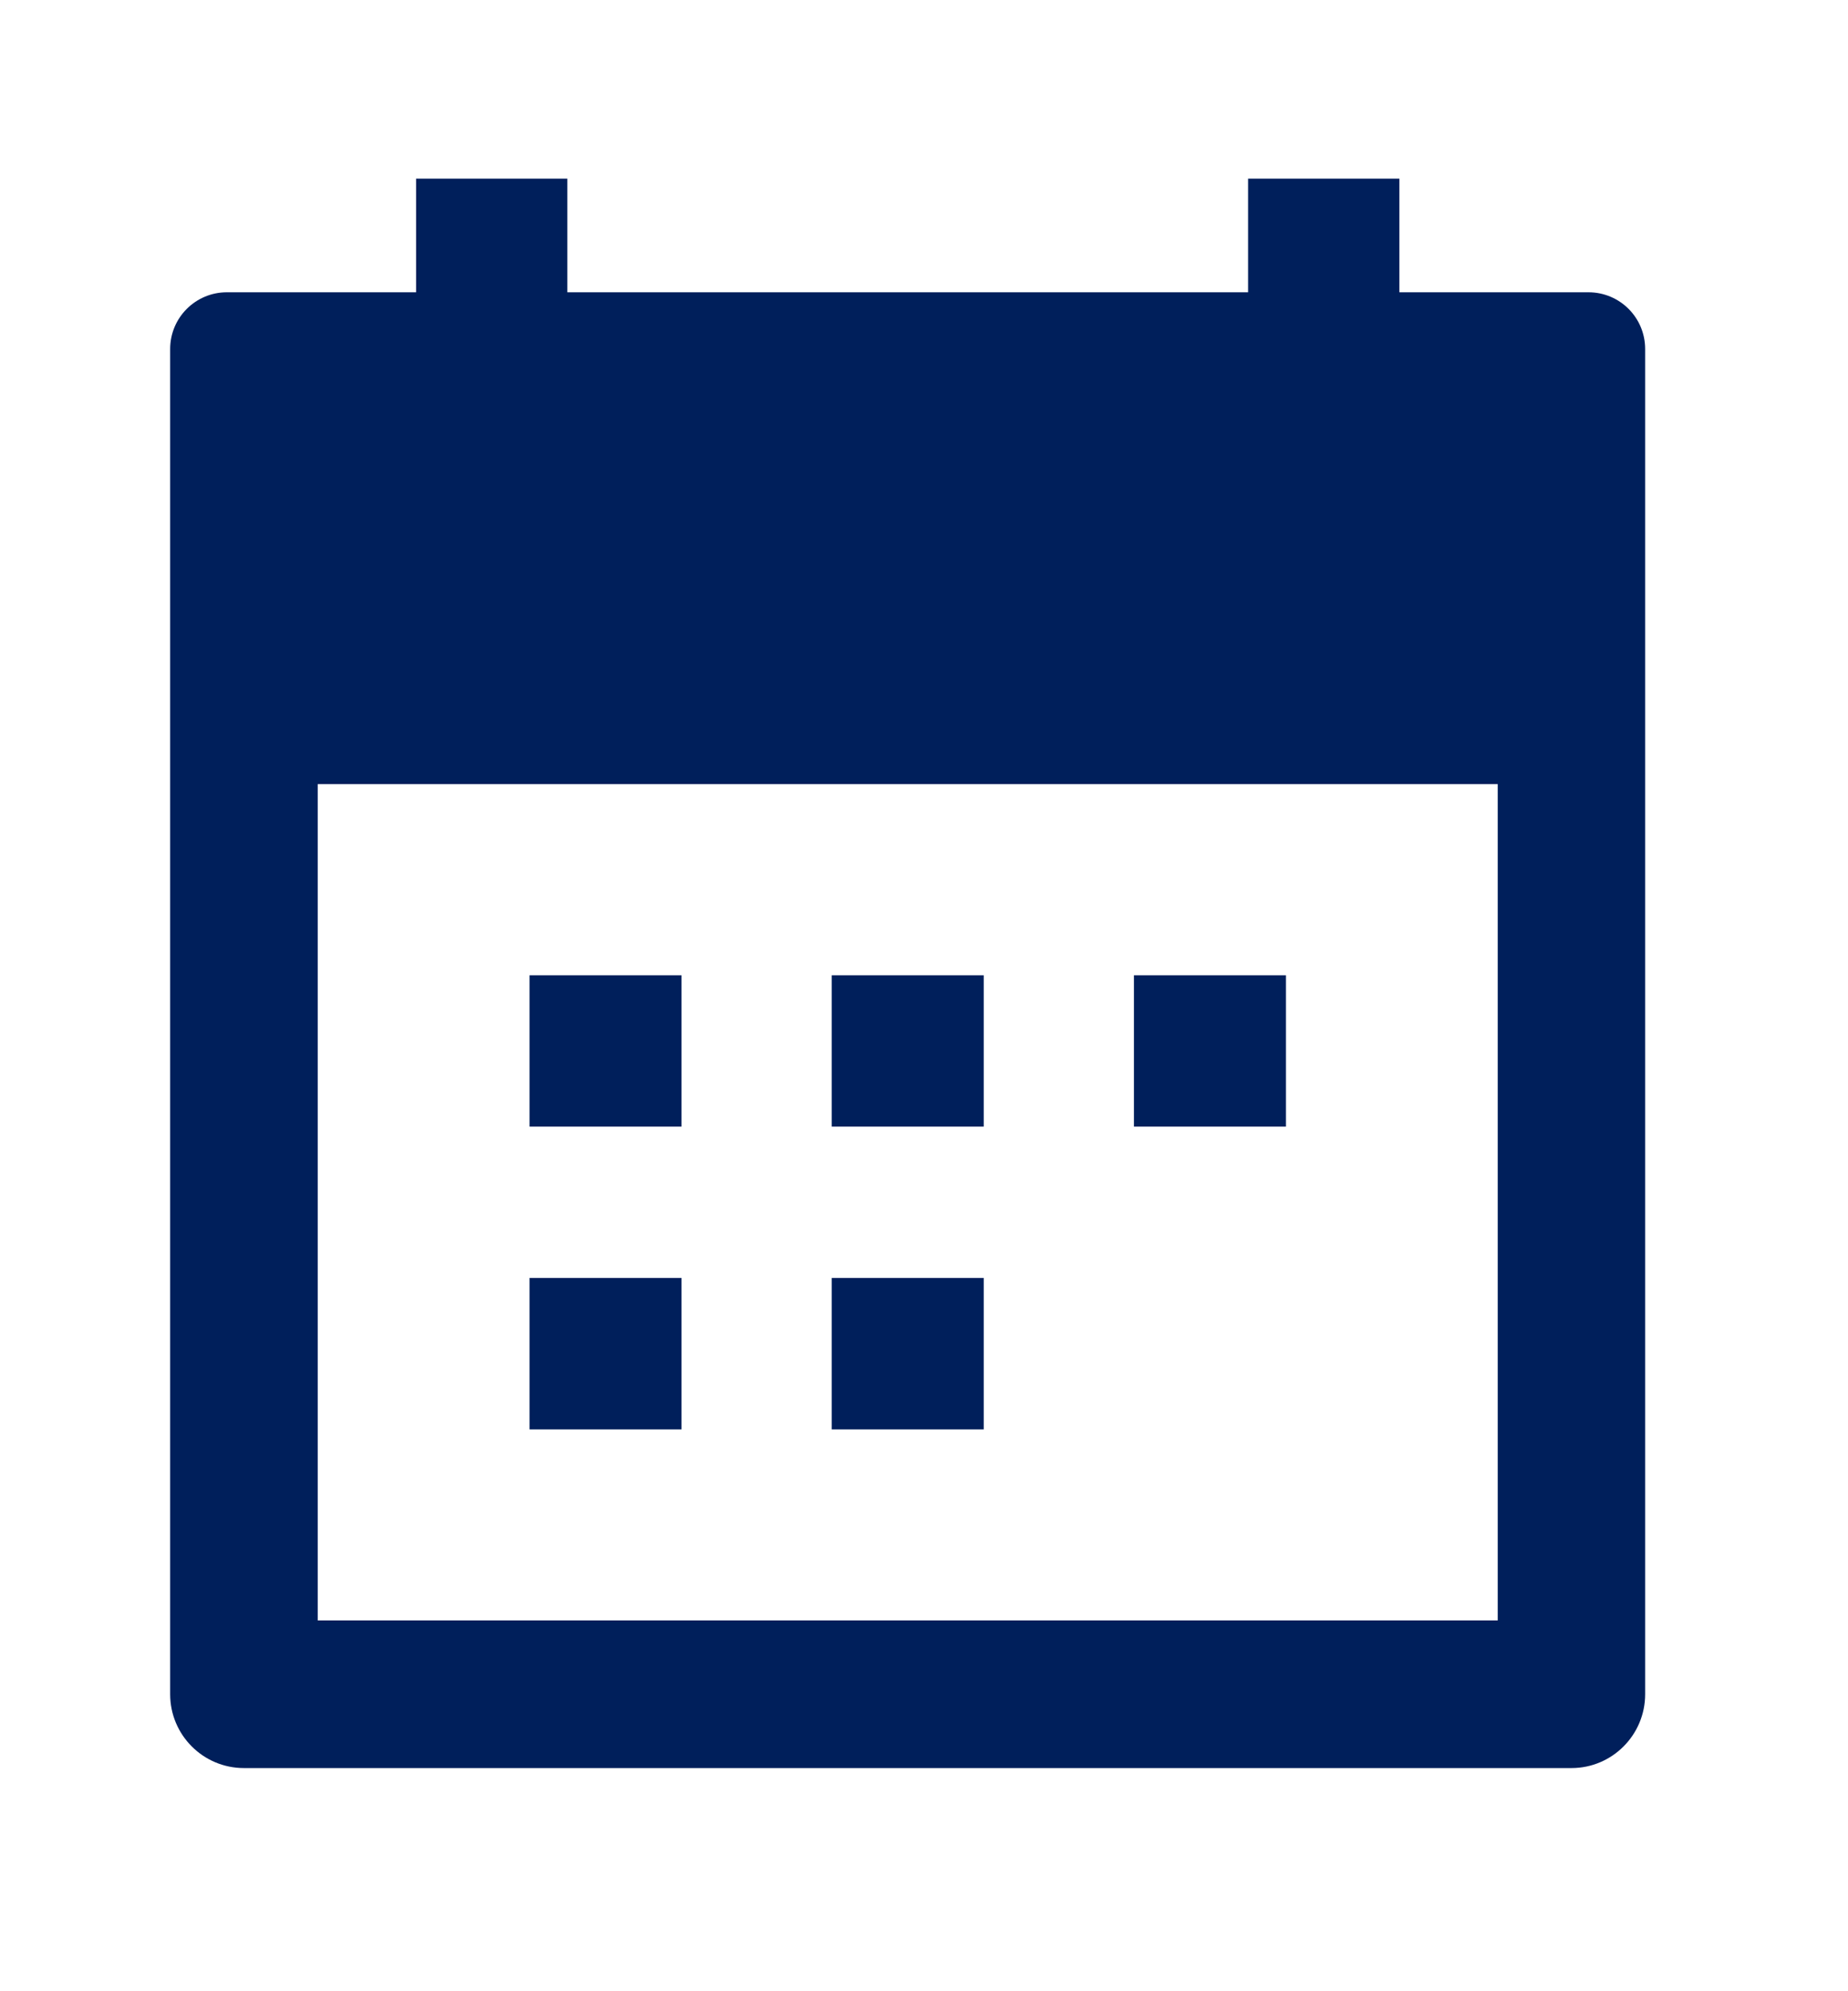
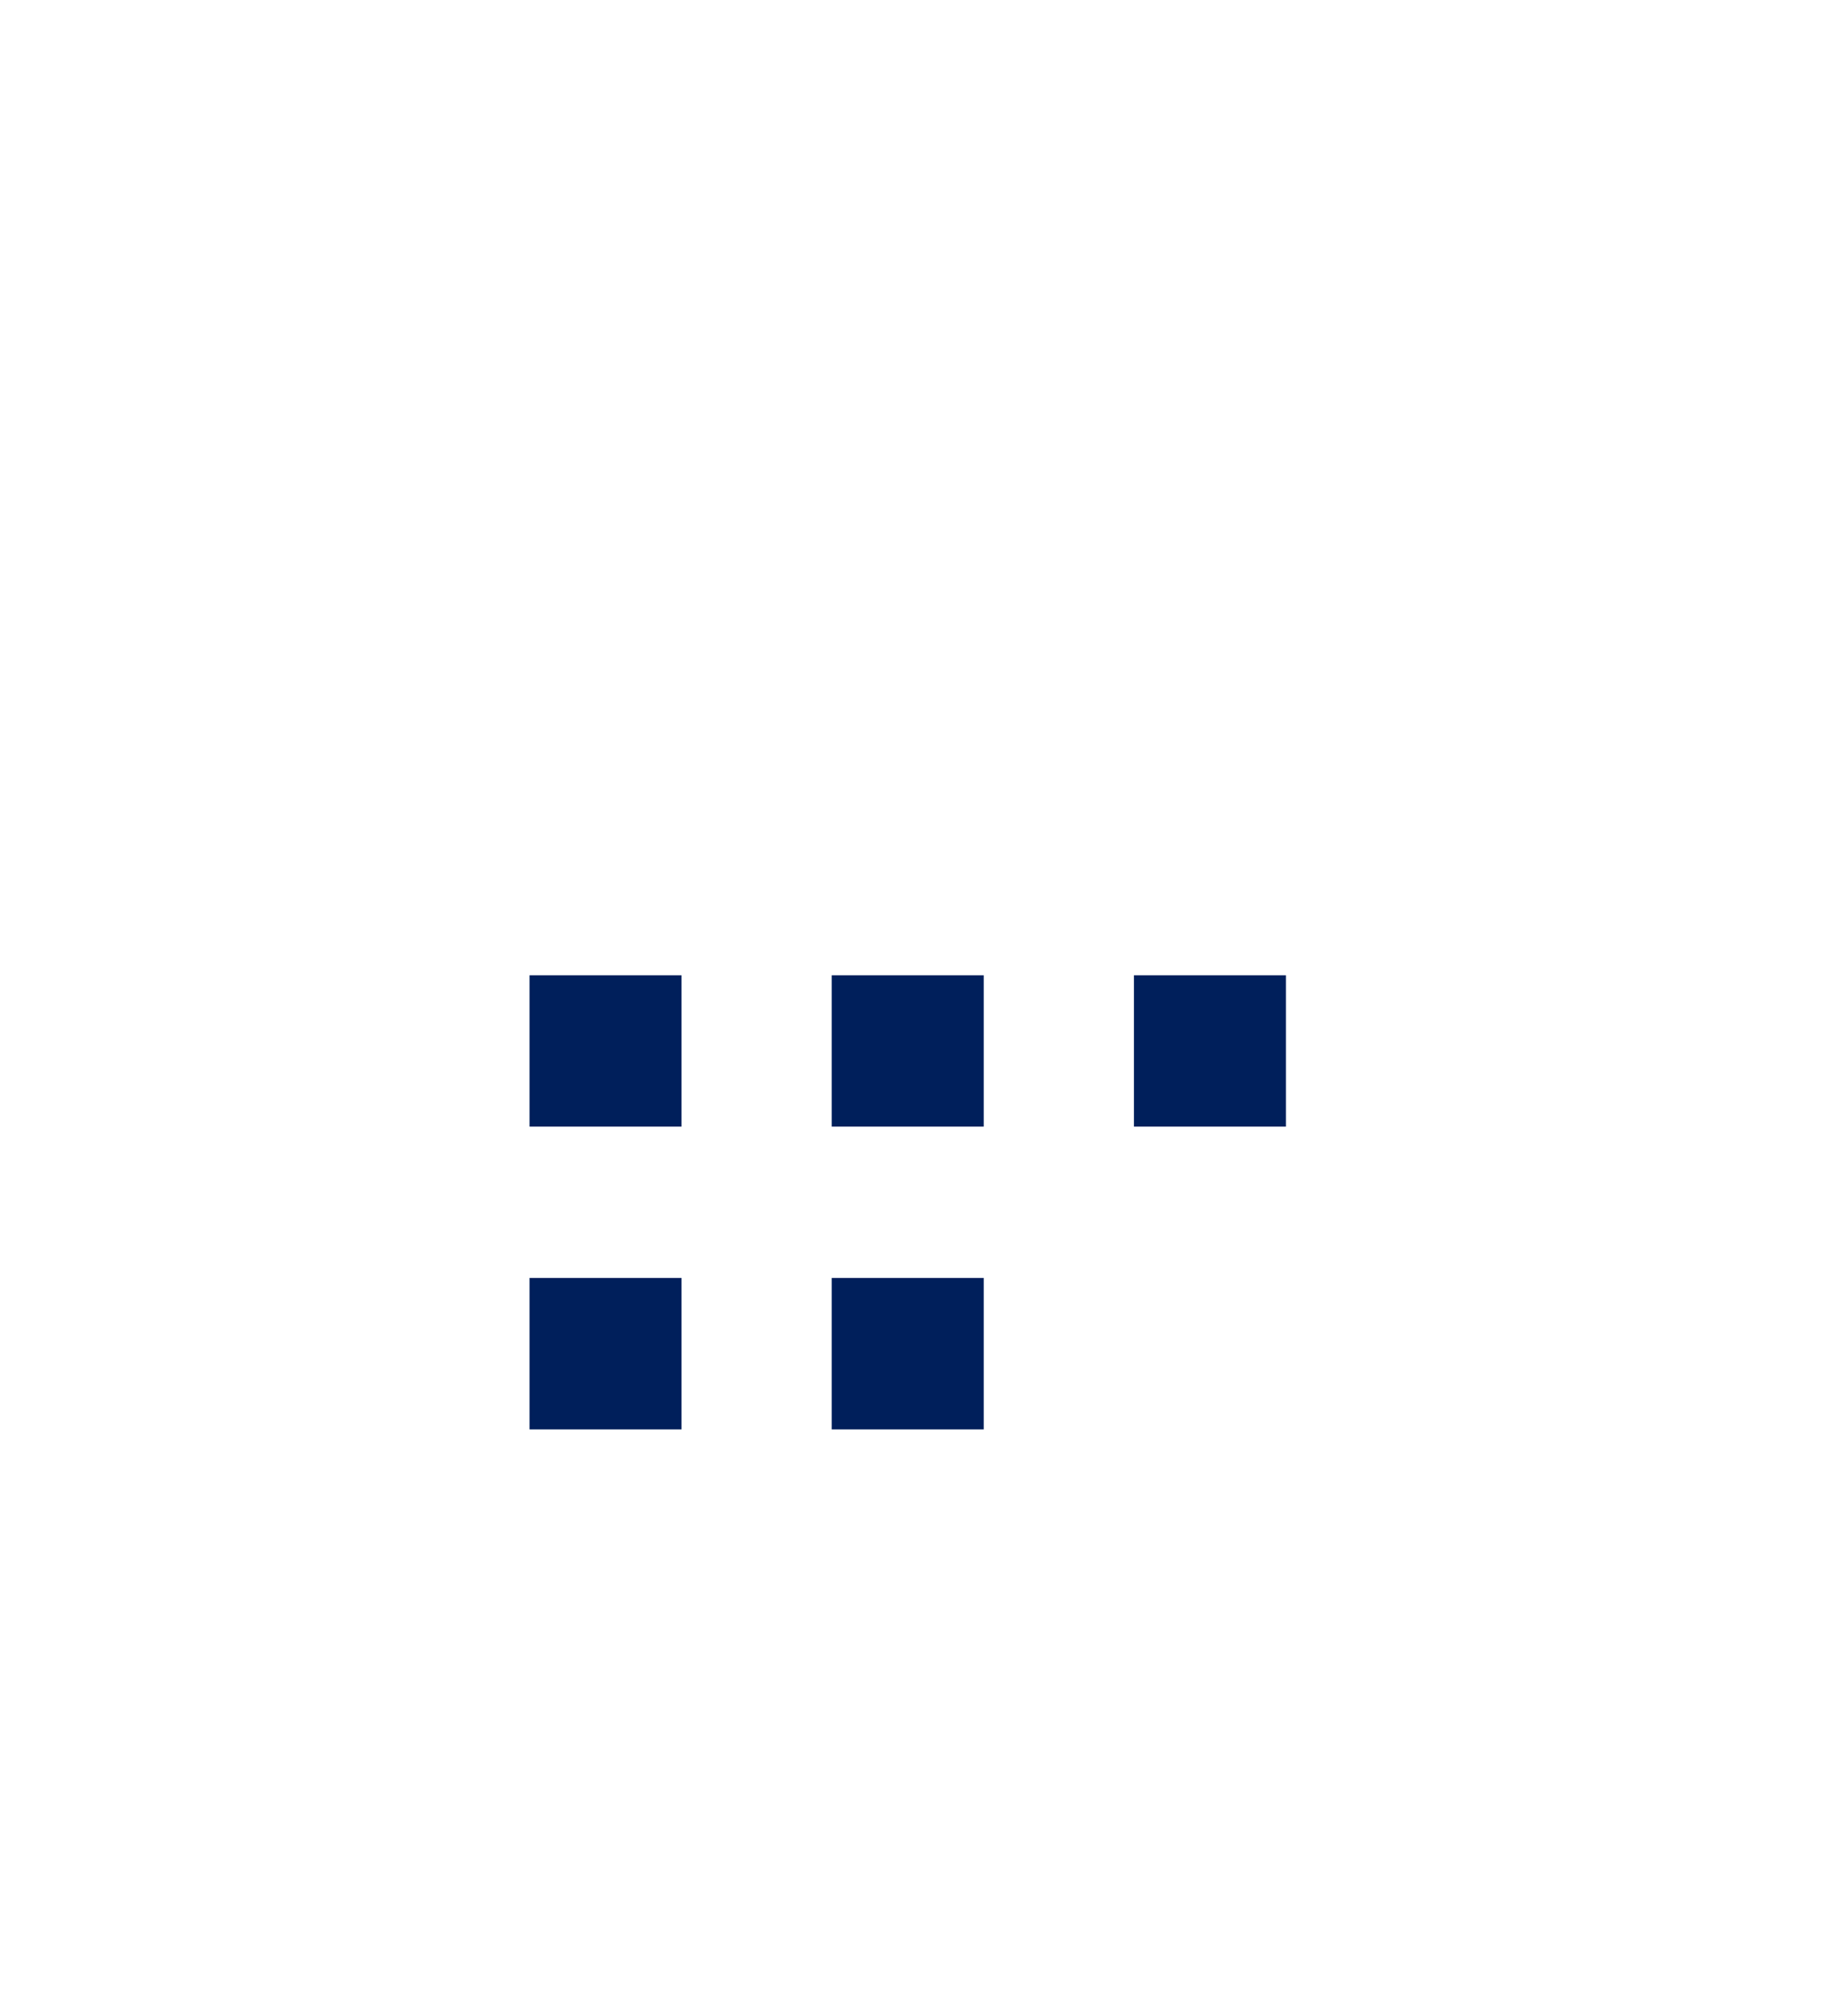
<svg xmlns="http://www.w3.org/2000/svg" width="13" height="14" viewBox="0 0 13 14" fill="none">
-   <path fill-rule="evenodd" clip-rule="evenodd" d="M3.991 1.256V2.055H8.78V1.256H9.844V2.055H11.174C11.395 2.055 11.573 2.233 11.573 2.454V11.912C11.573 12.198 11.341 12.431 11.055 12.431H1.716C1.429 12.431 1.197 12.198 1.197 11.912V2.454C1.197 2.233 1.376 2.055 1.596 2.055H2.927V1.256H3.991ZM10.536 11.393V5.513H2.235V11.393H10.536Z" fill="#001F5B" />
  <path fill-rule="evenodd" clip-rule="evenodd" d="M3.725 6.857H4.794V7.921H3.725V6.857ZM5.851 6.857H6.92V7.921H5.851V6.857ZM7.977 6.857H9.046V7.921H7.977V6.857ZM3.725 8.985H4.794V10.05H3.725V8.985ZM5.851 8.985H6.92V10.05H5.851V8.985Z" fill="#001F5B" />
</svg>